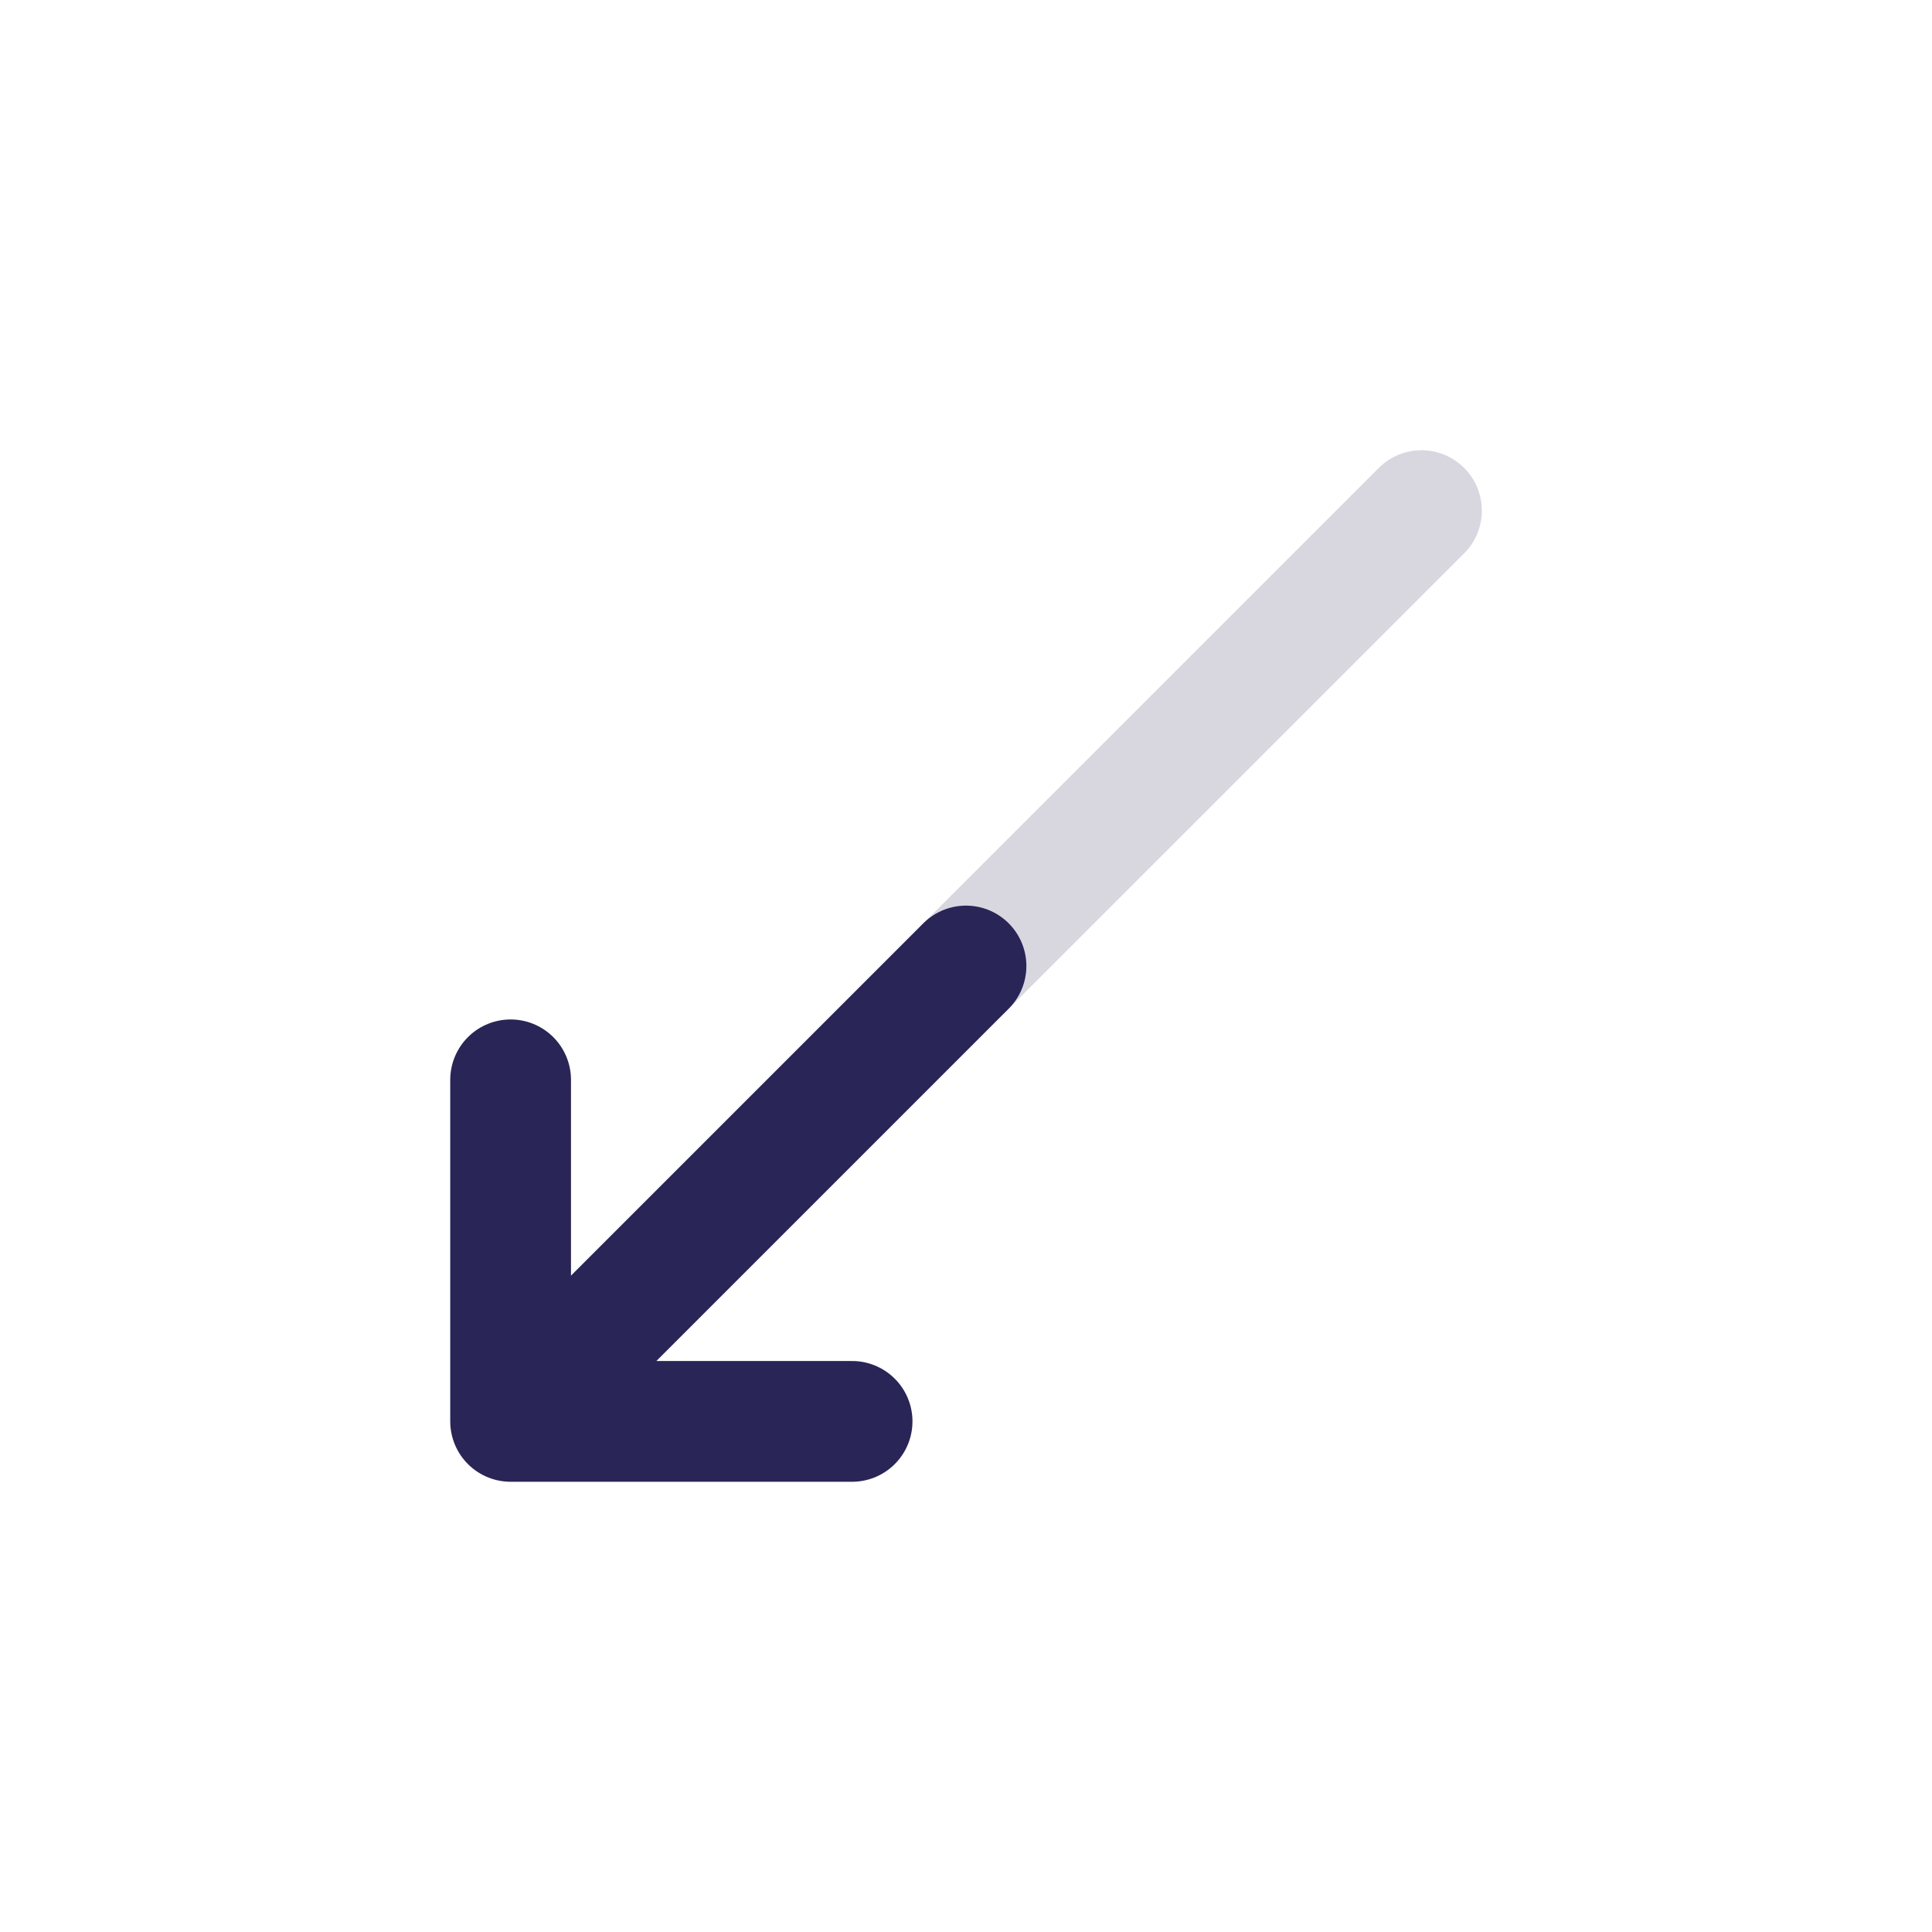
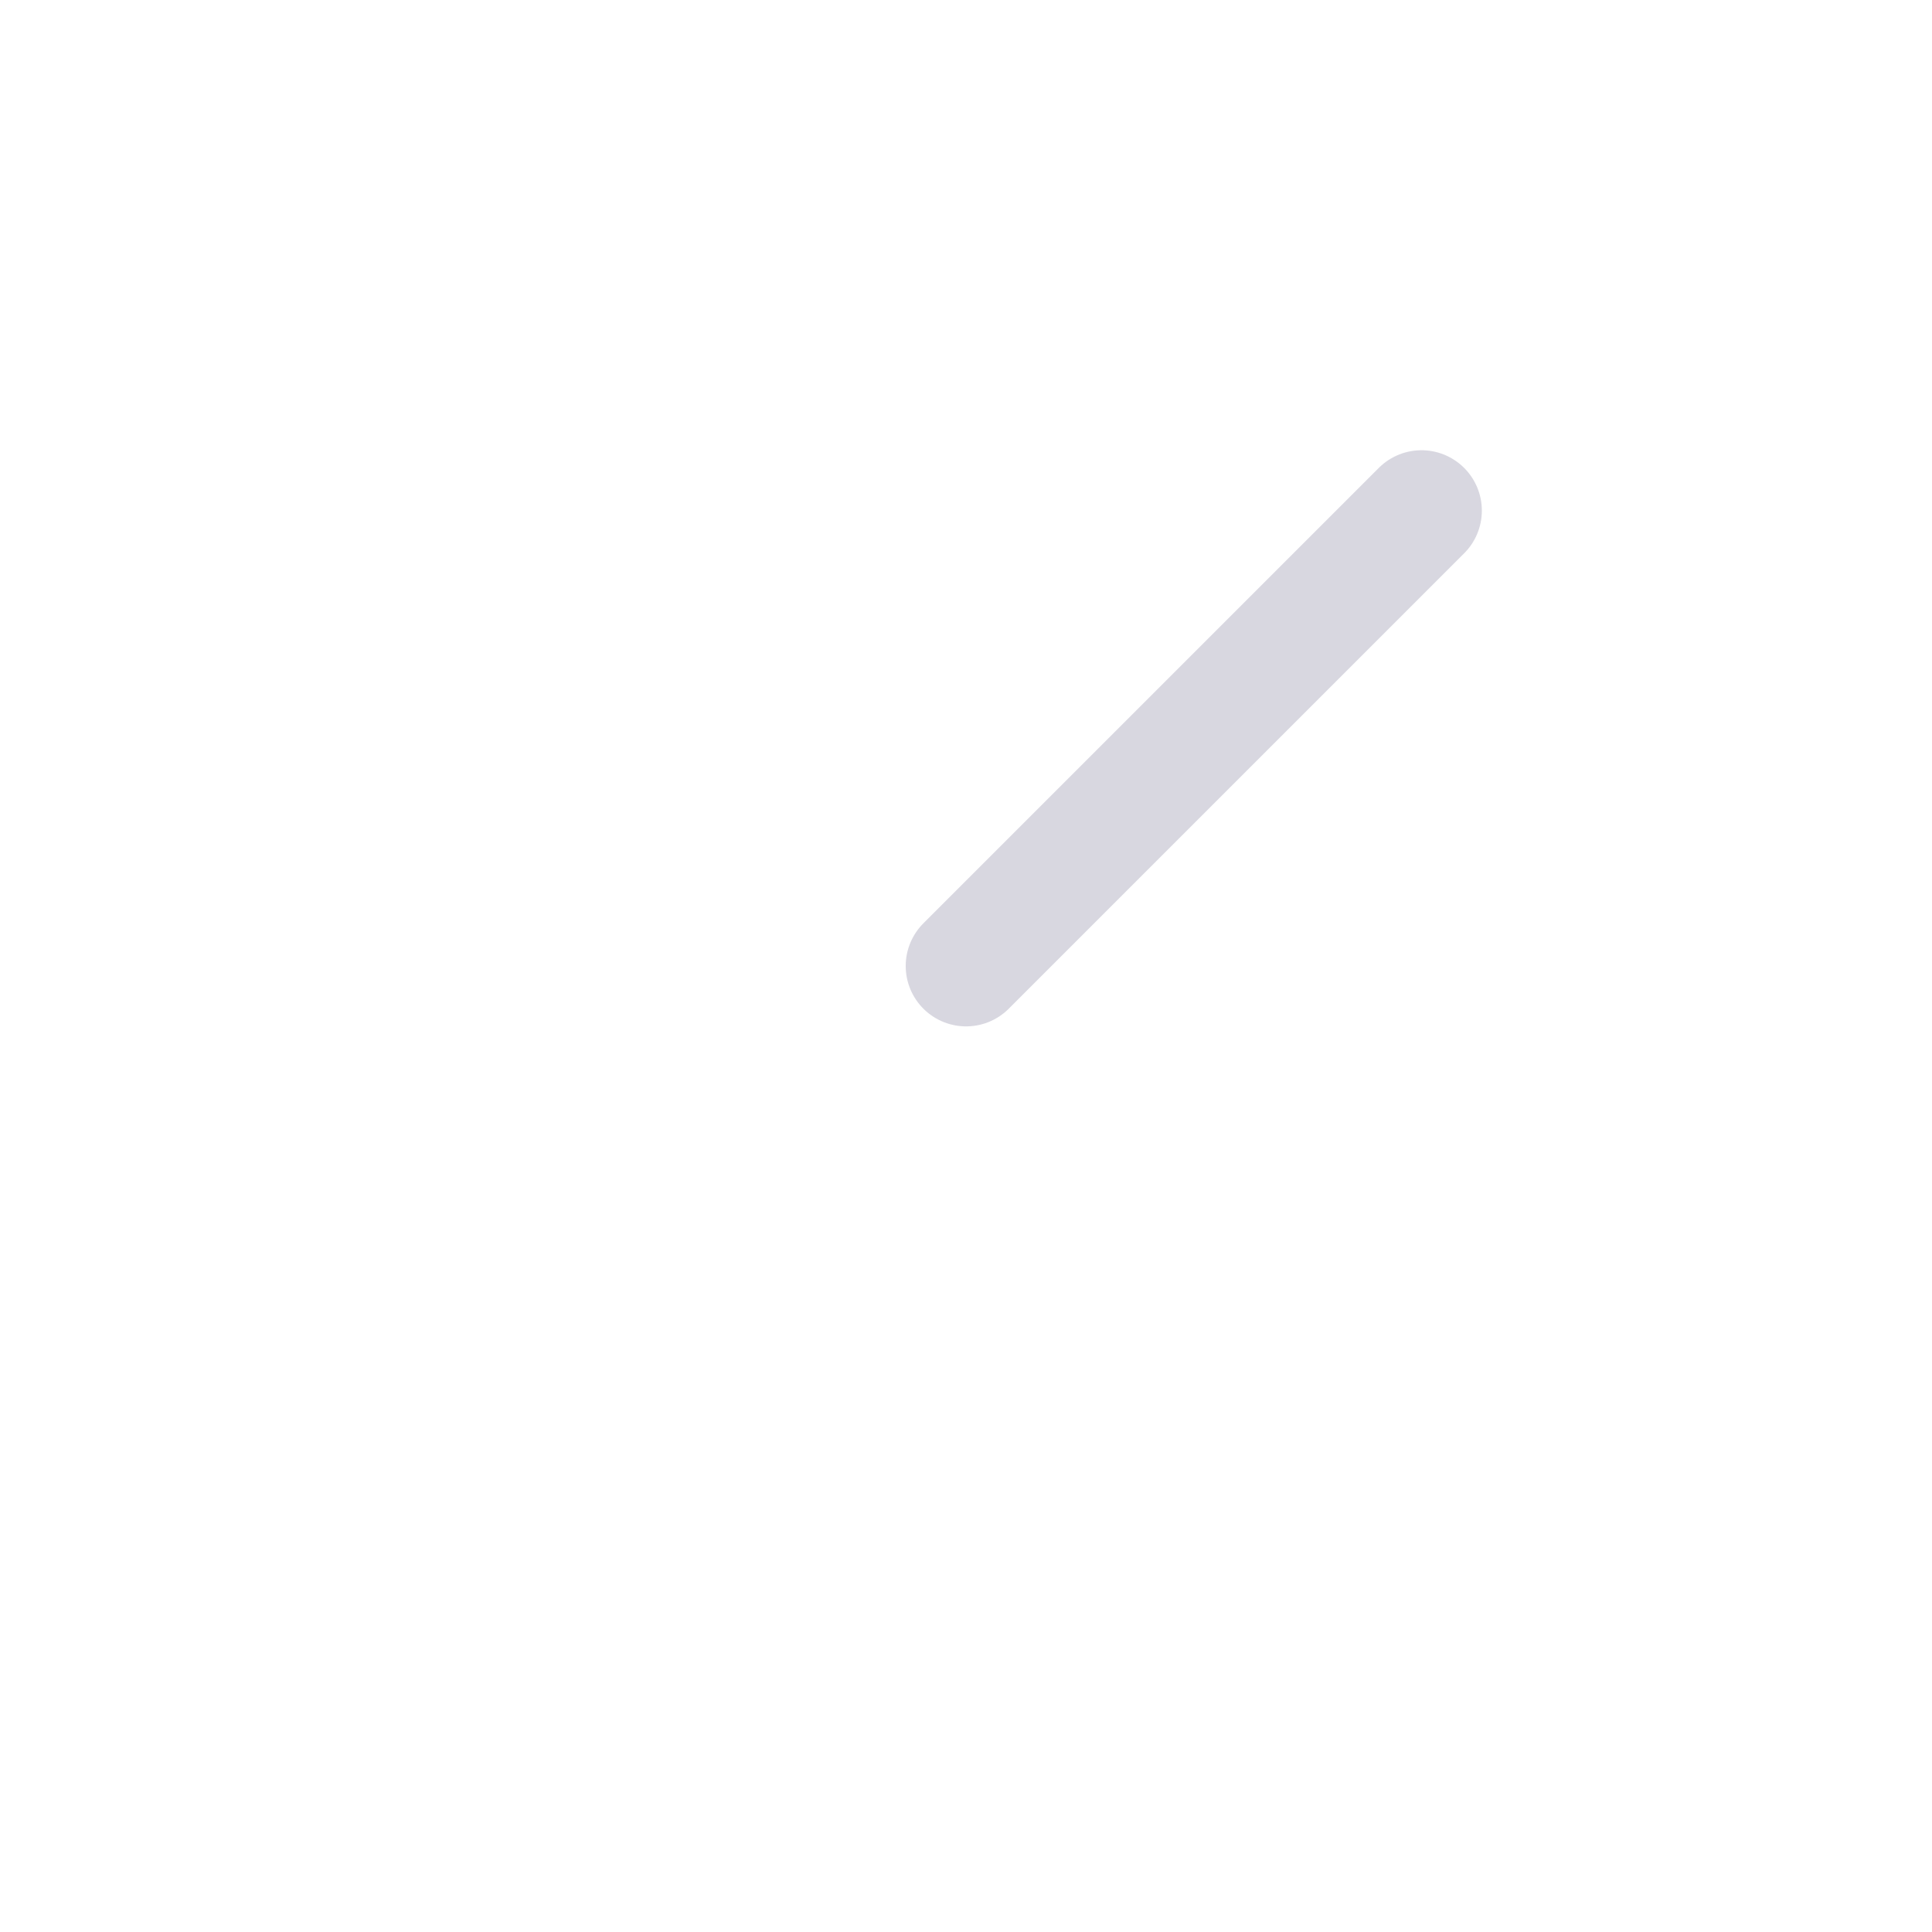
<svg xmlns="http://www.w3.org/2000/svg" width="24" height="24" viewBox="0 0 24 24" fill="none">
  <path d="M17.658 6.343L12.001 12" stroke="#292556" stroke-opacity="0.18" stroke-width="1.5" stroke-linecap="round" stroke-linejoin="round" />
-   <path d="M6.343 17.657H10.585M6.343 17.657V13.414M6.343 17.657L12 12" stroke="#292556" stroke-width="1.5" stroke-linecap="round" stroke-linejoin="round" />
</svg>